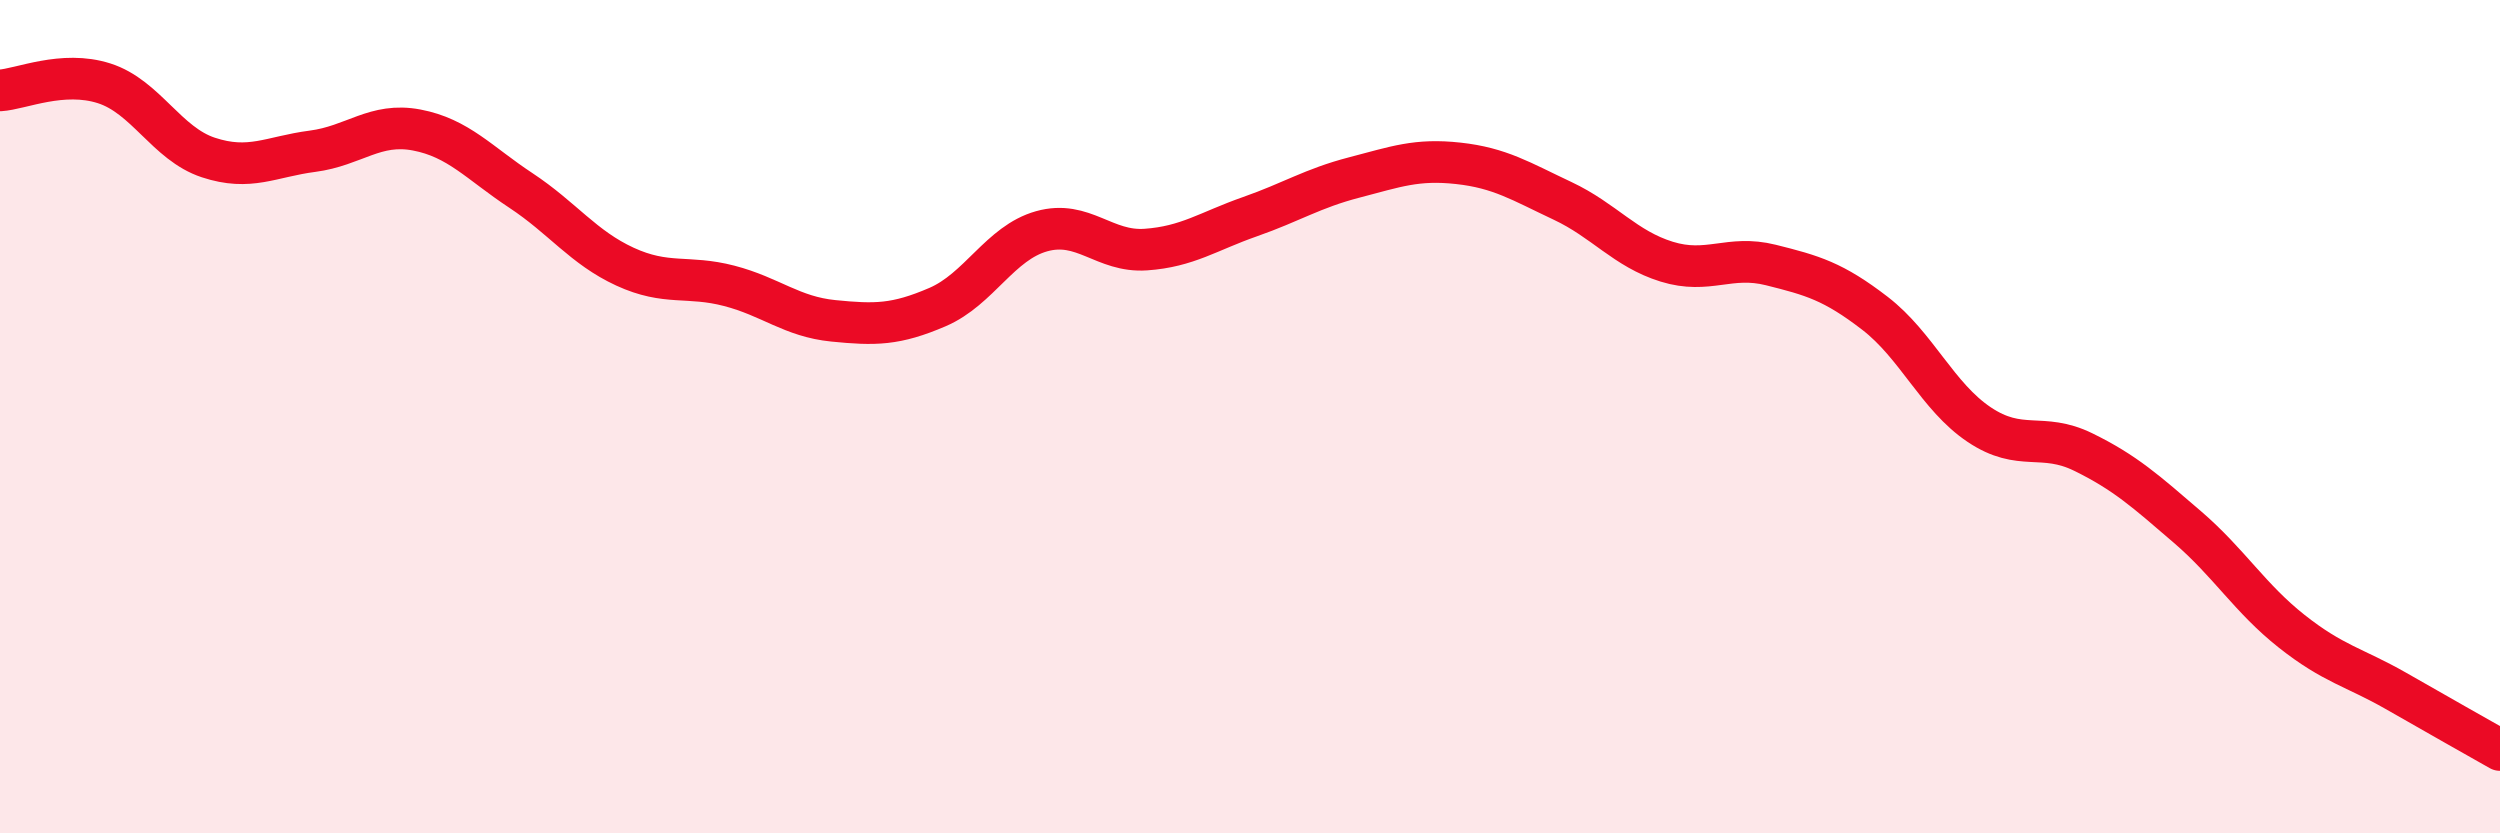
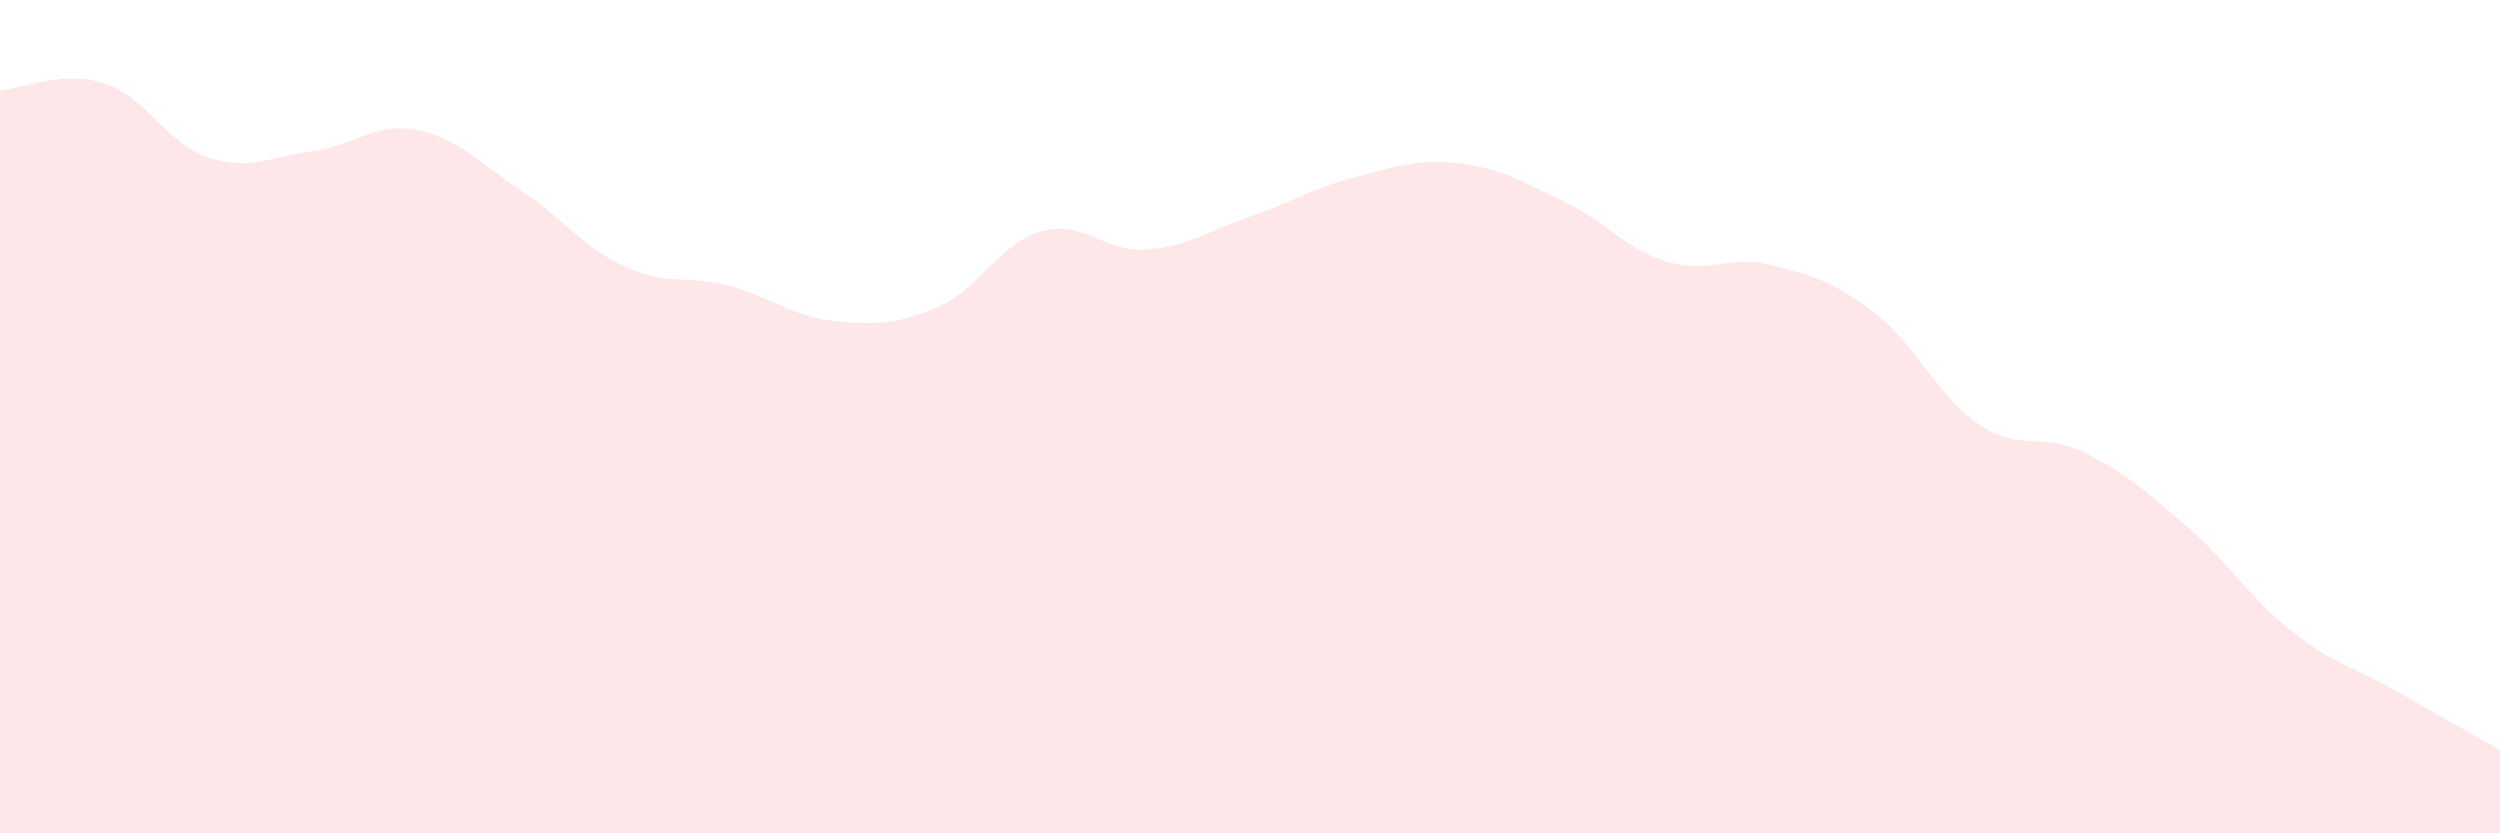
<svg xmlns="http://www.w3.org/2000/svg" width="60" height="20" viewBox="0 0 60 20">
  <path d="M 0,2.17 C 0.5,2.14 1.5,1.68 2.5,2 C 3.5,2.32 4,3.45 5,3.78 C 6,4.11 6.5,3.76 7.5,3.63 C 8.5,3.5 9,2.93 10,3.12 C 11,3.31 11.5,3.91 12.5,4.57 C 13.5,5.23 14,5.94 15,6.4 C 16,6.86 16.5,6.6 17.5,6.86 C 18.5,7.12 19,7.6 20,7.7 C 21,7.8 21.5,7.8 22.5,7.37 C 23.5,6.94 24,5.83 25,5.55 C 26,5.27 26.5,6.06 27.5,5.99 C 28.5,5.92 29,5.55 30,5.2 C 31,4.85 31.5,4.52 32.5,4.26 C 33.5,4 34,3.81 35,3.92 C 36,4.03 36.5,4.35 37.5,4.82 C 38.5,5.29 39,5.97 40,6.28 C 41,6.59 41.5,6.11 42.5,6.36 C 43.5,6.61 44,6.75 45,7.52 C 46,8.29 46.5,9.52 47.5,10.19 C 48.5,10.86 49,10.36 50,10.85 C 51,11.34 51.5,11.79 52.5,12.65 C 53.5,13.51 54,14.36 55,15.15 C 56,15.94 56.5,16.01 57.5,16.58 C 58.5,17.15 59.5,17.72 60,18L60 20L0 20Z" fill="#EB0A25" opacity="0.1" stroke-linecap="round" stroke-linejoin="round" />
-   <path d="M 0,2.17 C 0.5,2.14 1.5,1.68 2.5,2 C 3.5,2.32 4,3.45 5,3.78 C 6,4.11 6.5,3.76 7.5,3.63 C 8.5,3.5 9,2.93 10,3.12 C 11,3.31 11.5,3.91 12.5,4.57 C 13.5,5.23 14,5.94 15,6.4 C 16,6.86 16.5,6.6 17.5,6.86 C 18.5,7.12 19,7.6 20,7.7 C 21,7.8 21.5,7.8 22.5,7.37 C 23.5,6.94 24,5.83 25,5.55 C 26,5.27 26.5,6.06 27.5,5.99 C 28.5,5.92 29,5.55 30,5.2 C 31,4.85 31.5,4.52 32.5,4.26 C 33.5,4 34,3.81 35,3.92 C 36,4.03 36.5,4.35 37.5,4.82 C 38.5,5.29 39,5.97 40,6.28 C 41,6.59 41.5,6.11 42.5,6.36 C 43.5,6.61 44,6.75 45,7.52 C 46,8.29 46.5,9.52 47.5,10.19 C 48.5,10.86 49,10.36 50,10.85 C 51,11.34 51.5,11.79 52.5,12.65 C 53.5,13.51 54,14.36 55,15.15 C 56,15.94 56.5,16.01 57.5,16.58 C 58.5,17.15 59.5,17.72 60,18" stroke="#EB0A25" stroke-width="1" fill="none" stroke-linecap="round" stroke-linejoin="round" />
</svg>